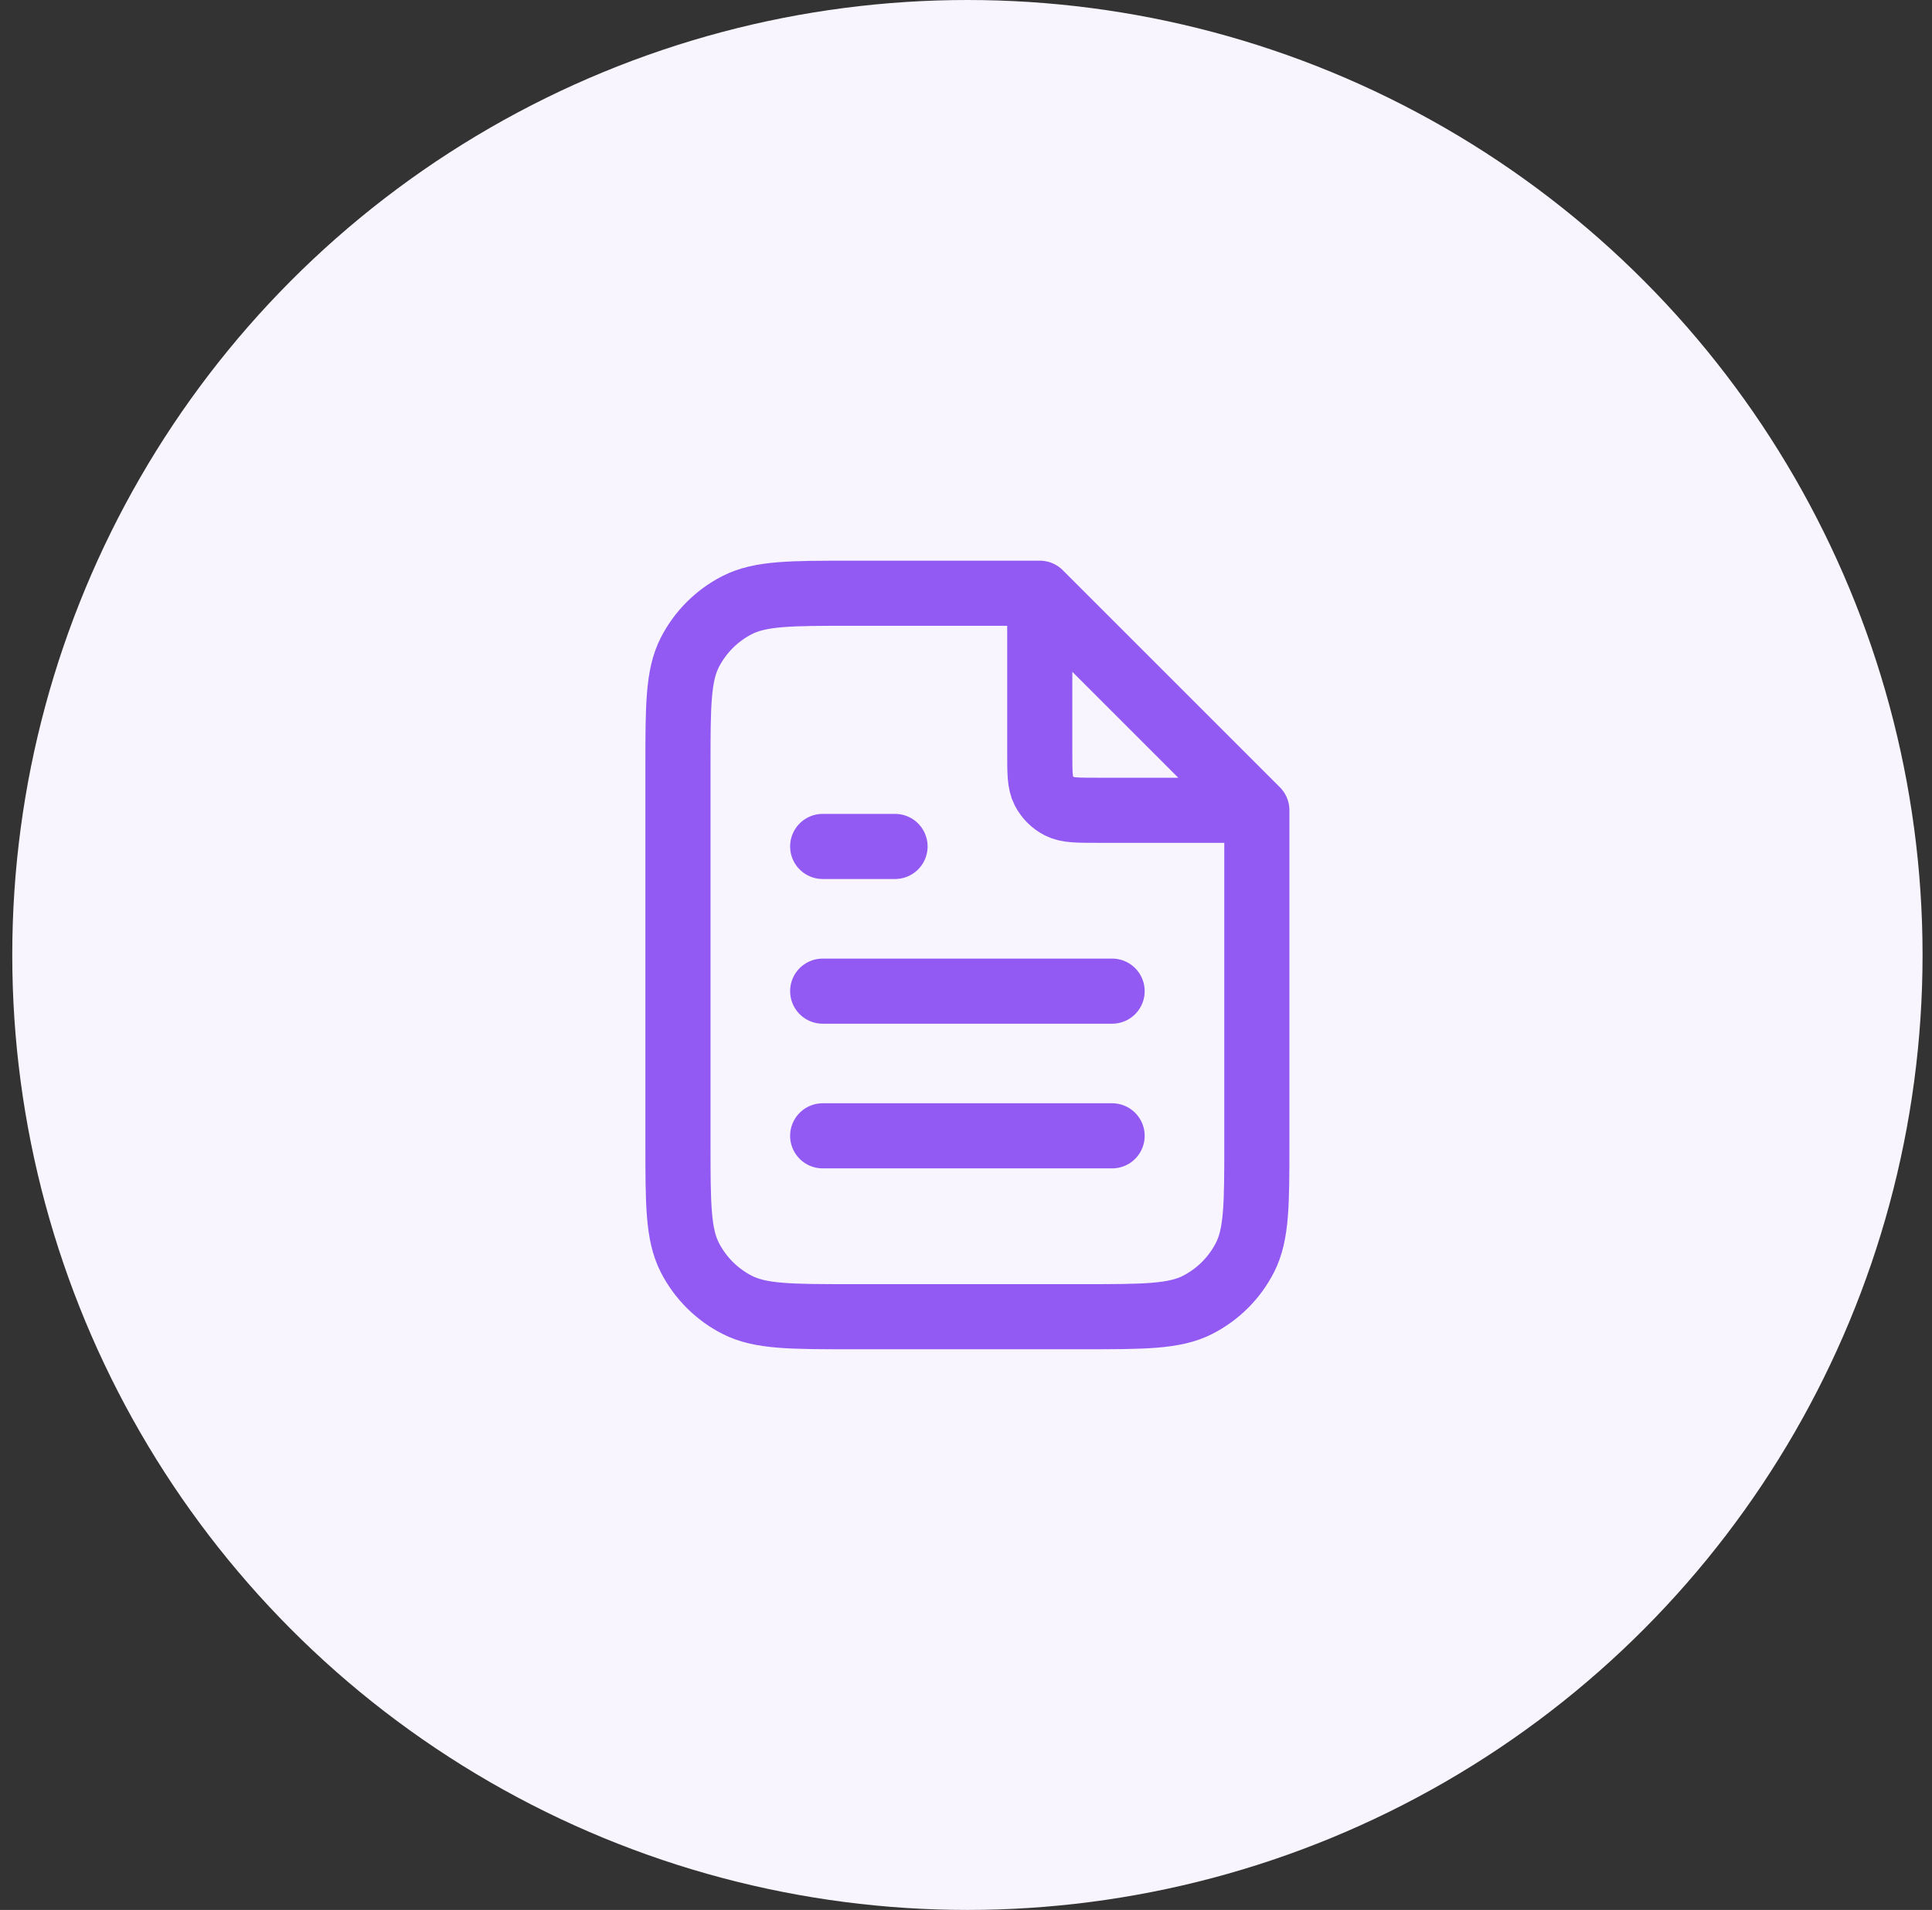
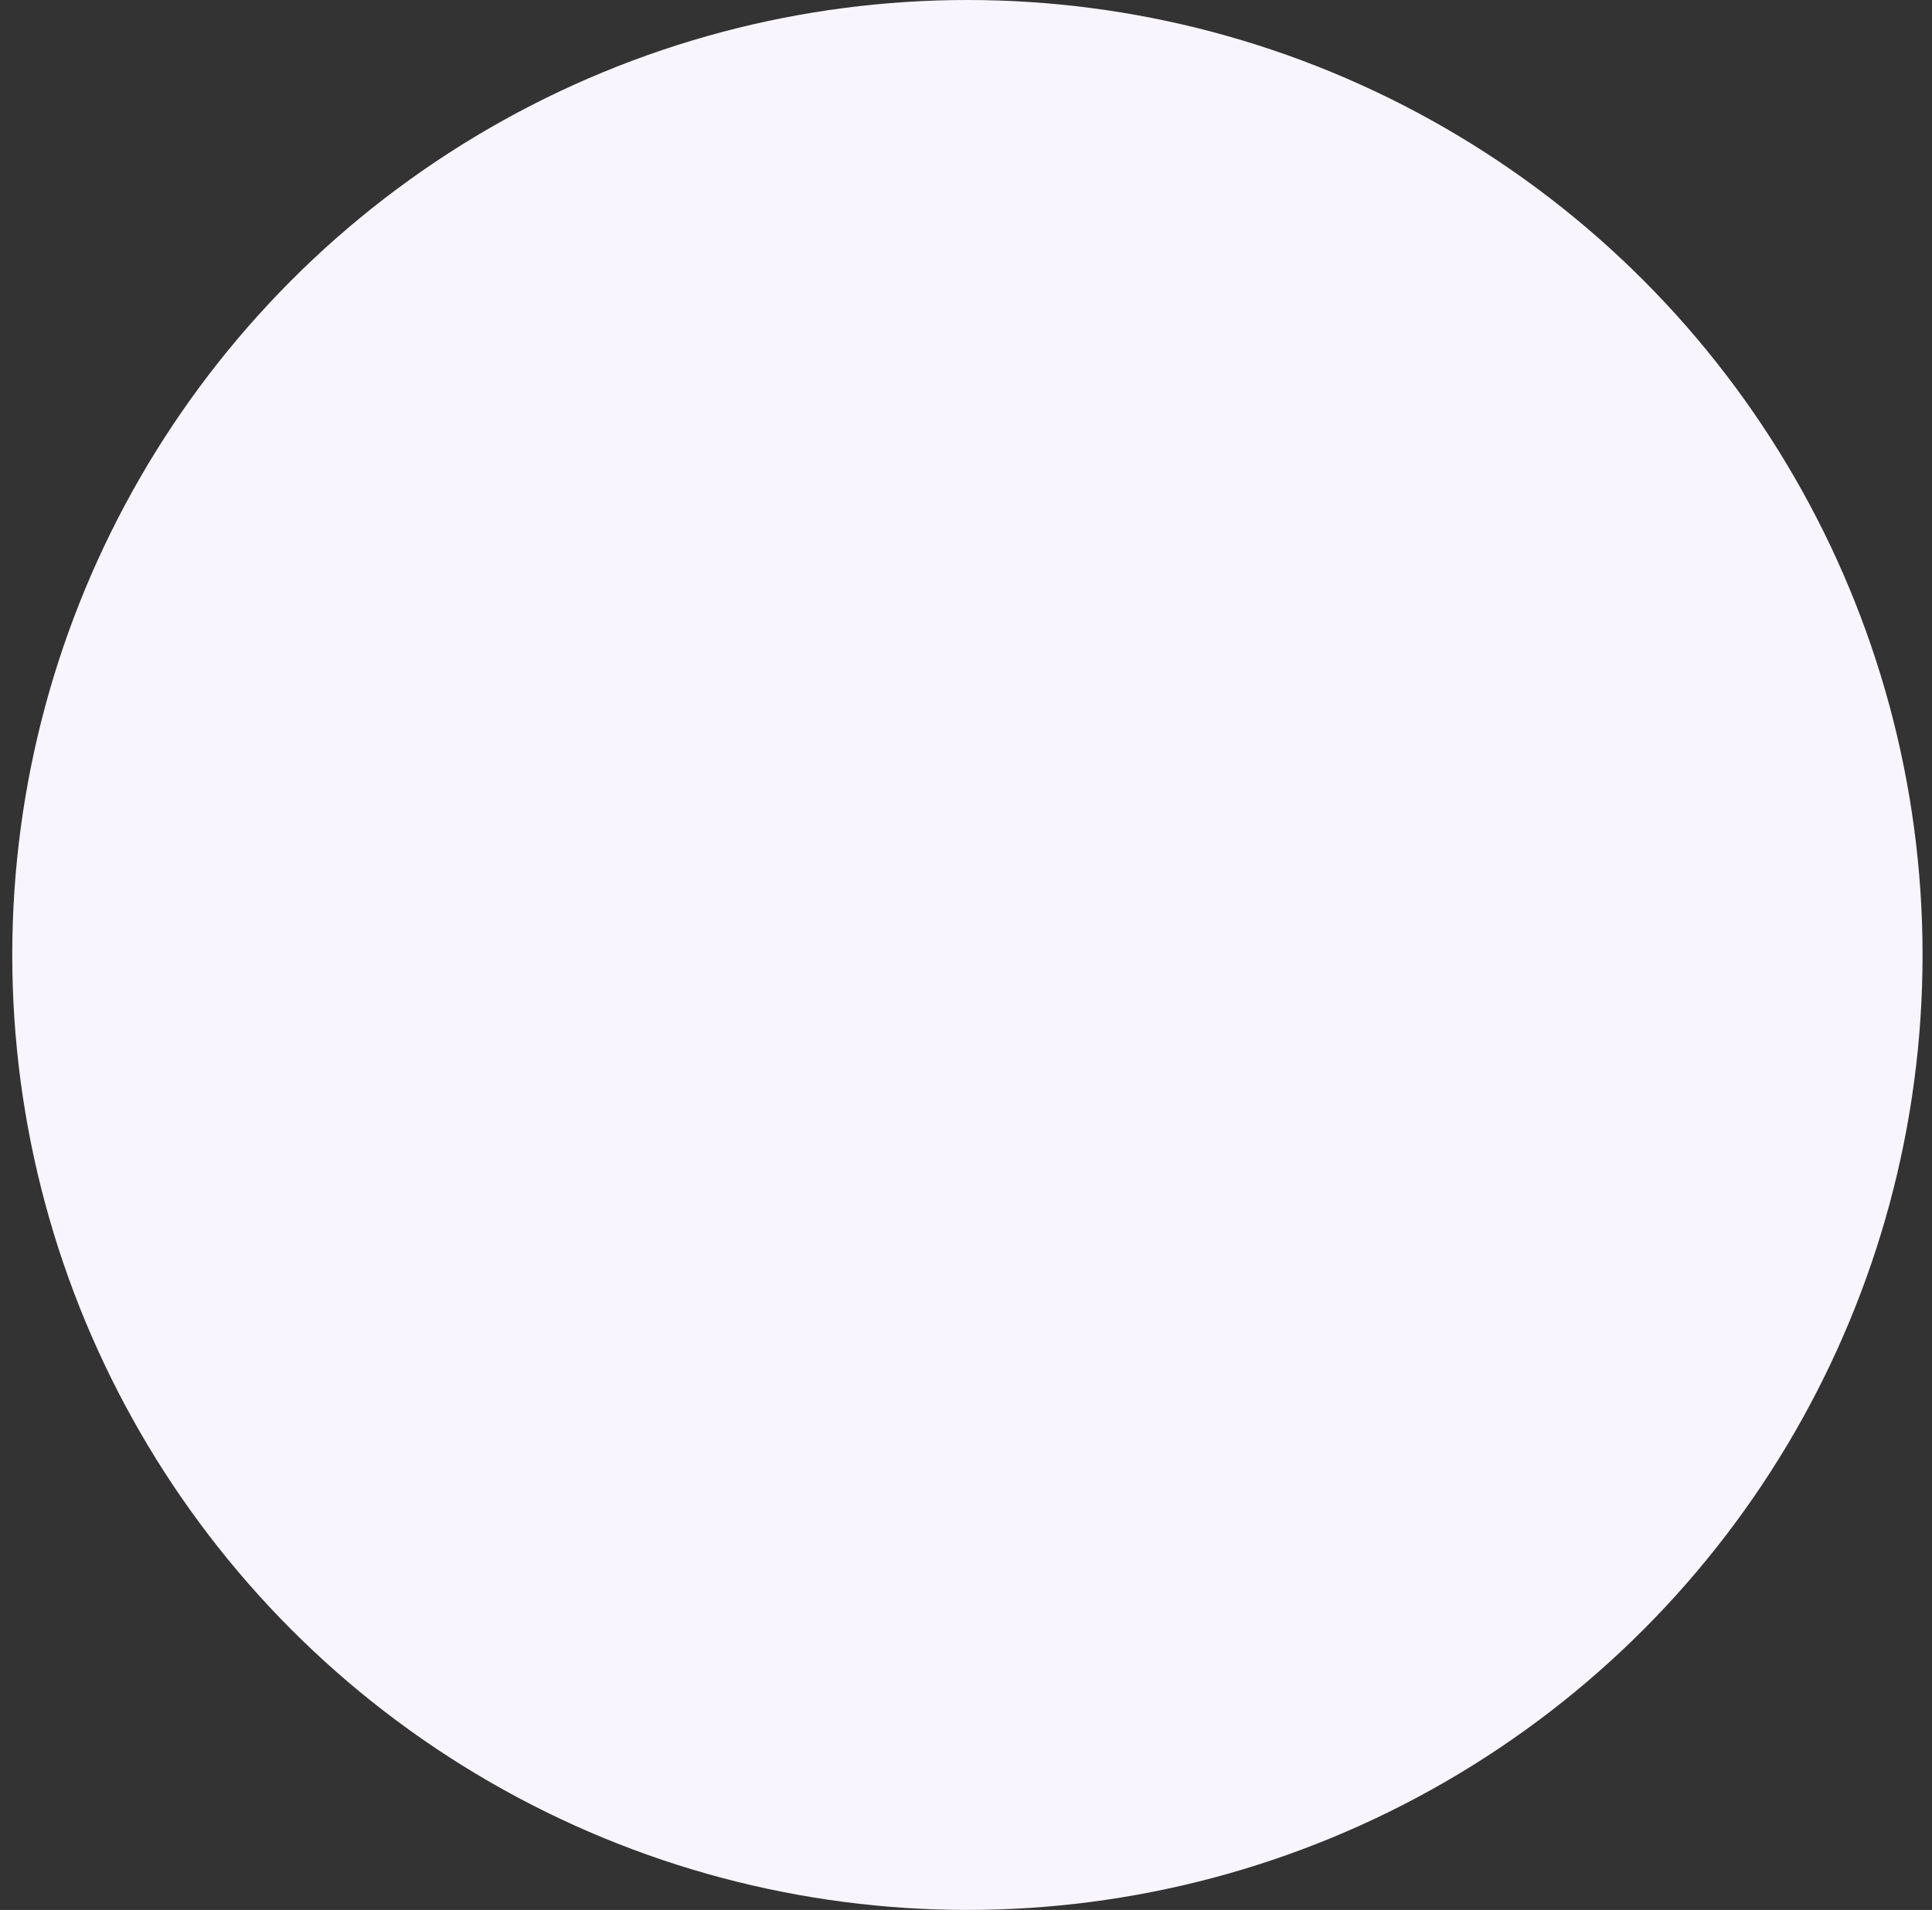
<svg xmlns="http://www.w3.org/2000/svg" width="89" height="88" viewBox="0 0 89 88" fill="none">
  <rect x="0" y="0" width="89" height="88" fill="#333333" stroke="none" />
  <circle cx="44.565" cy="44" r="44" fill="#F8F5FF" />
-   <path d="M47.898 27.783V34.667C47.898 35.6 47.898 36.067 48.08 36.423C48.24 36.737 48.495 36.992 48.808 37.152C49.165 37.334 49.631 37.334 50.565 37.334H57.449M51.231 45.667H37.898M51.231 52.333H37.898M41.231 39H37.898M47.898 27.333H39.231C36.431 27.333 35.031 27.333 33.962 27.878C33.021 28.358 32.256 29.123 31.776 30.063C31.231 31.133 31.231 32.533 31.231 35.333V52.667C31.231 55.467 31.231 56.867 31.776 57.937C32.256 58.877 33.021 59.642 33.962 60.122C35.031 60.667 36.431 60.667 39.231 60.667H49.898C52.698 60.667 54.099 60.667 55.168 60.122C56.109 59.642 56.874 58.877 57.353 57.937C57.898 56.867 57.898 55.467 57.898 52.667V37.333L47.898 27.333Z" stroke="#925AF2" stroke-width="3" stroke-linecap="round" stroke-linejoin="round" />
</svg>